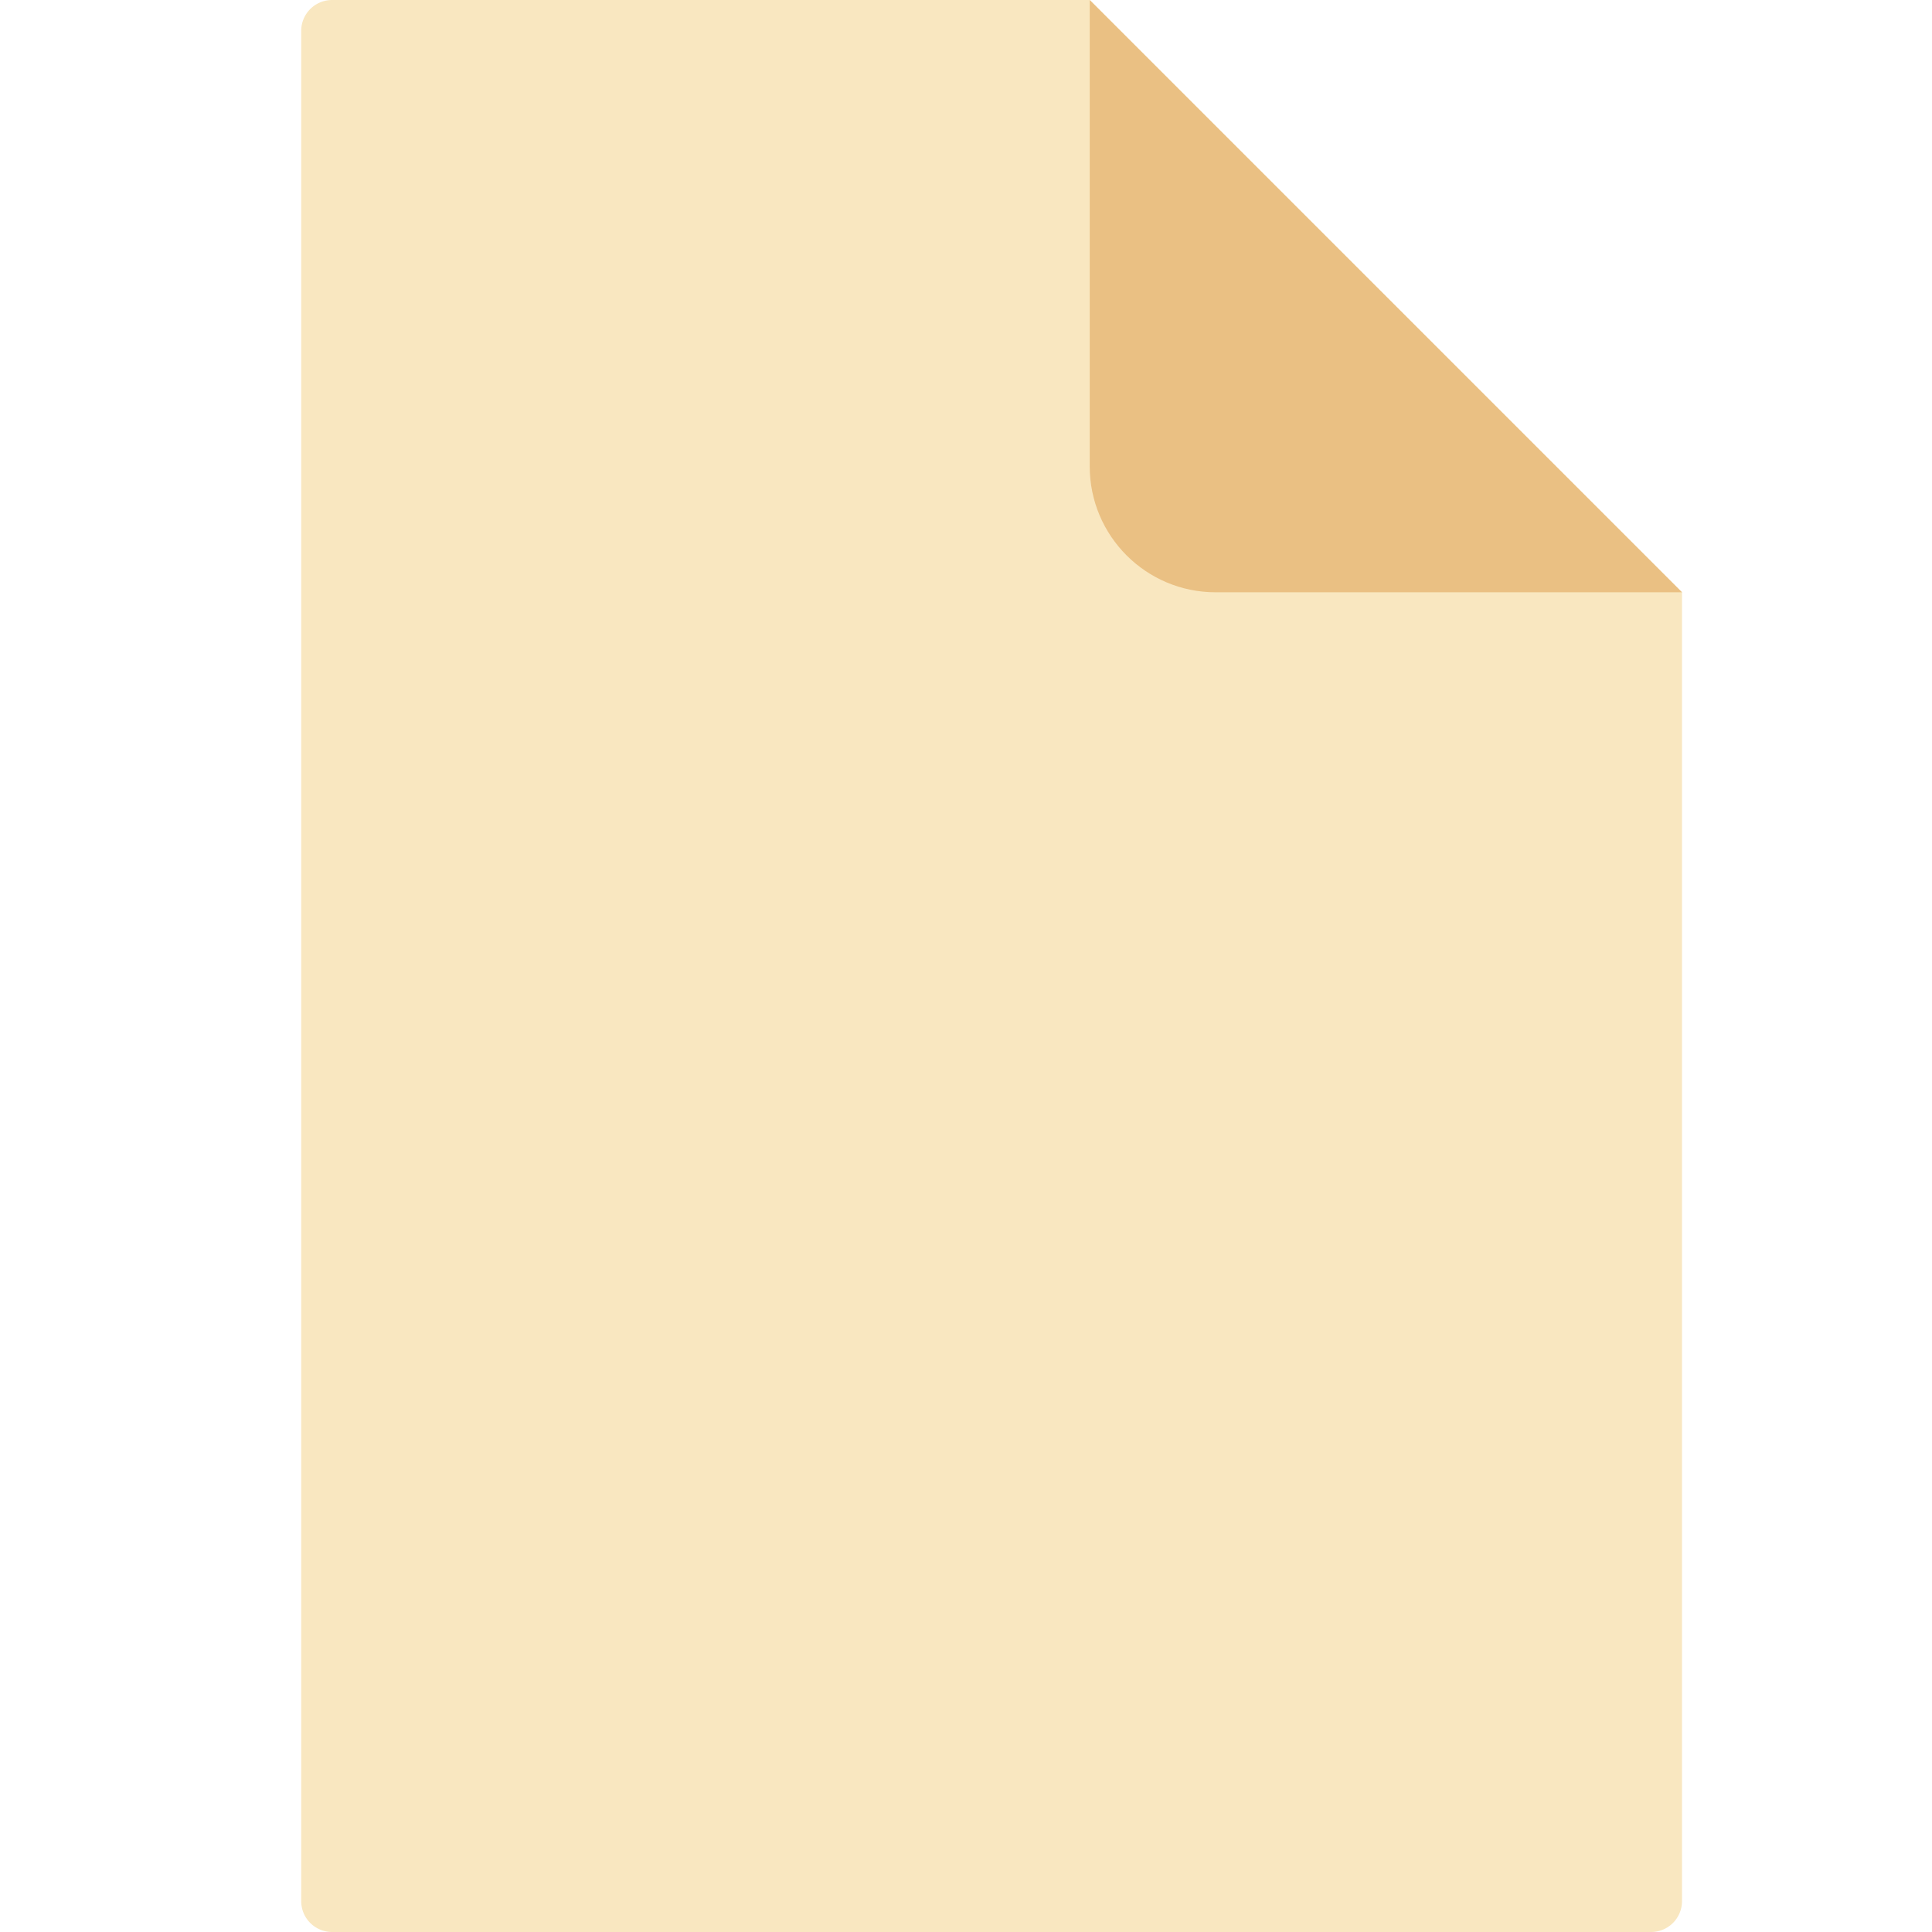
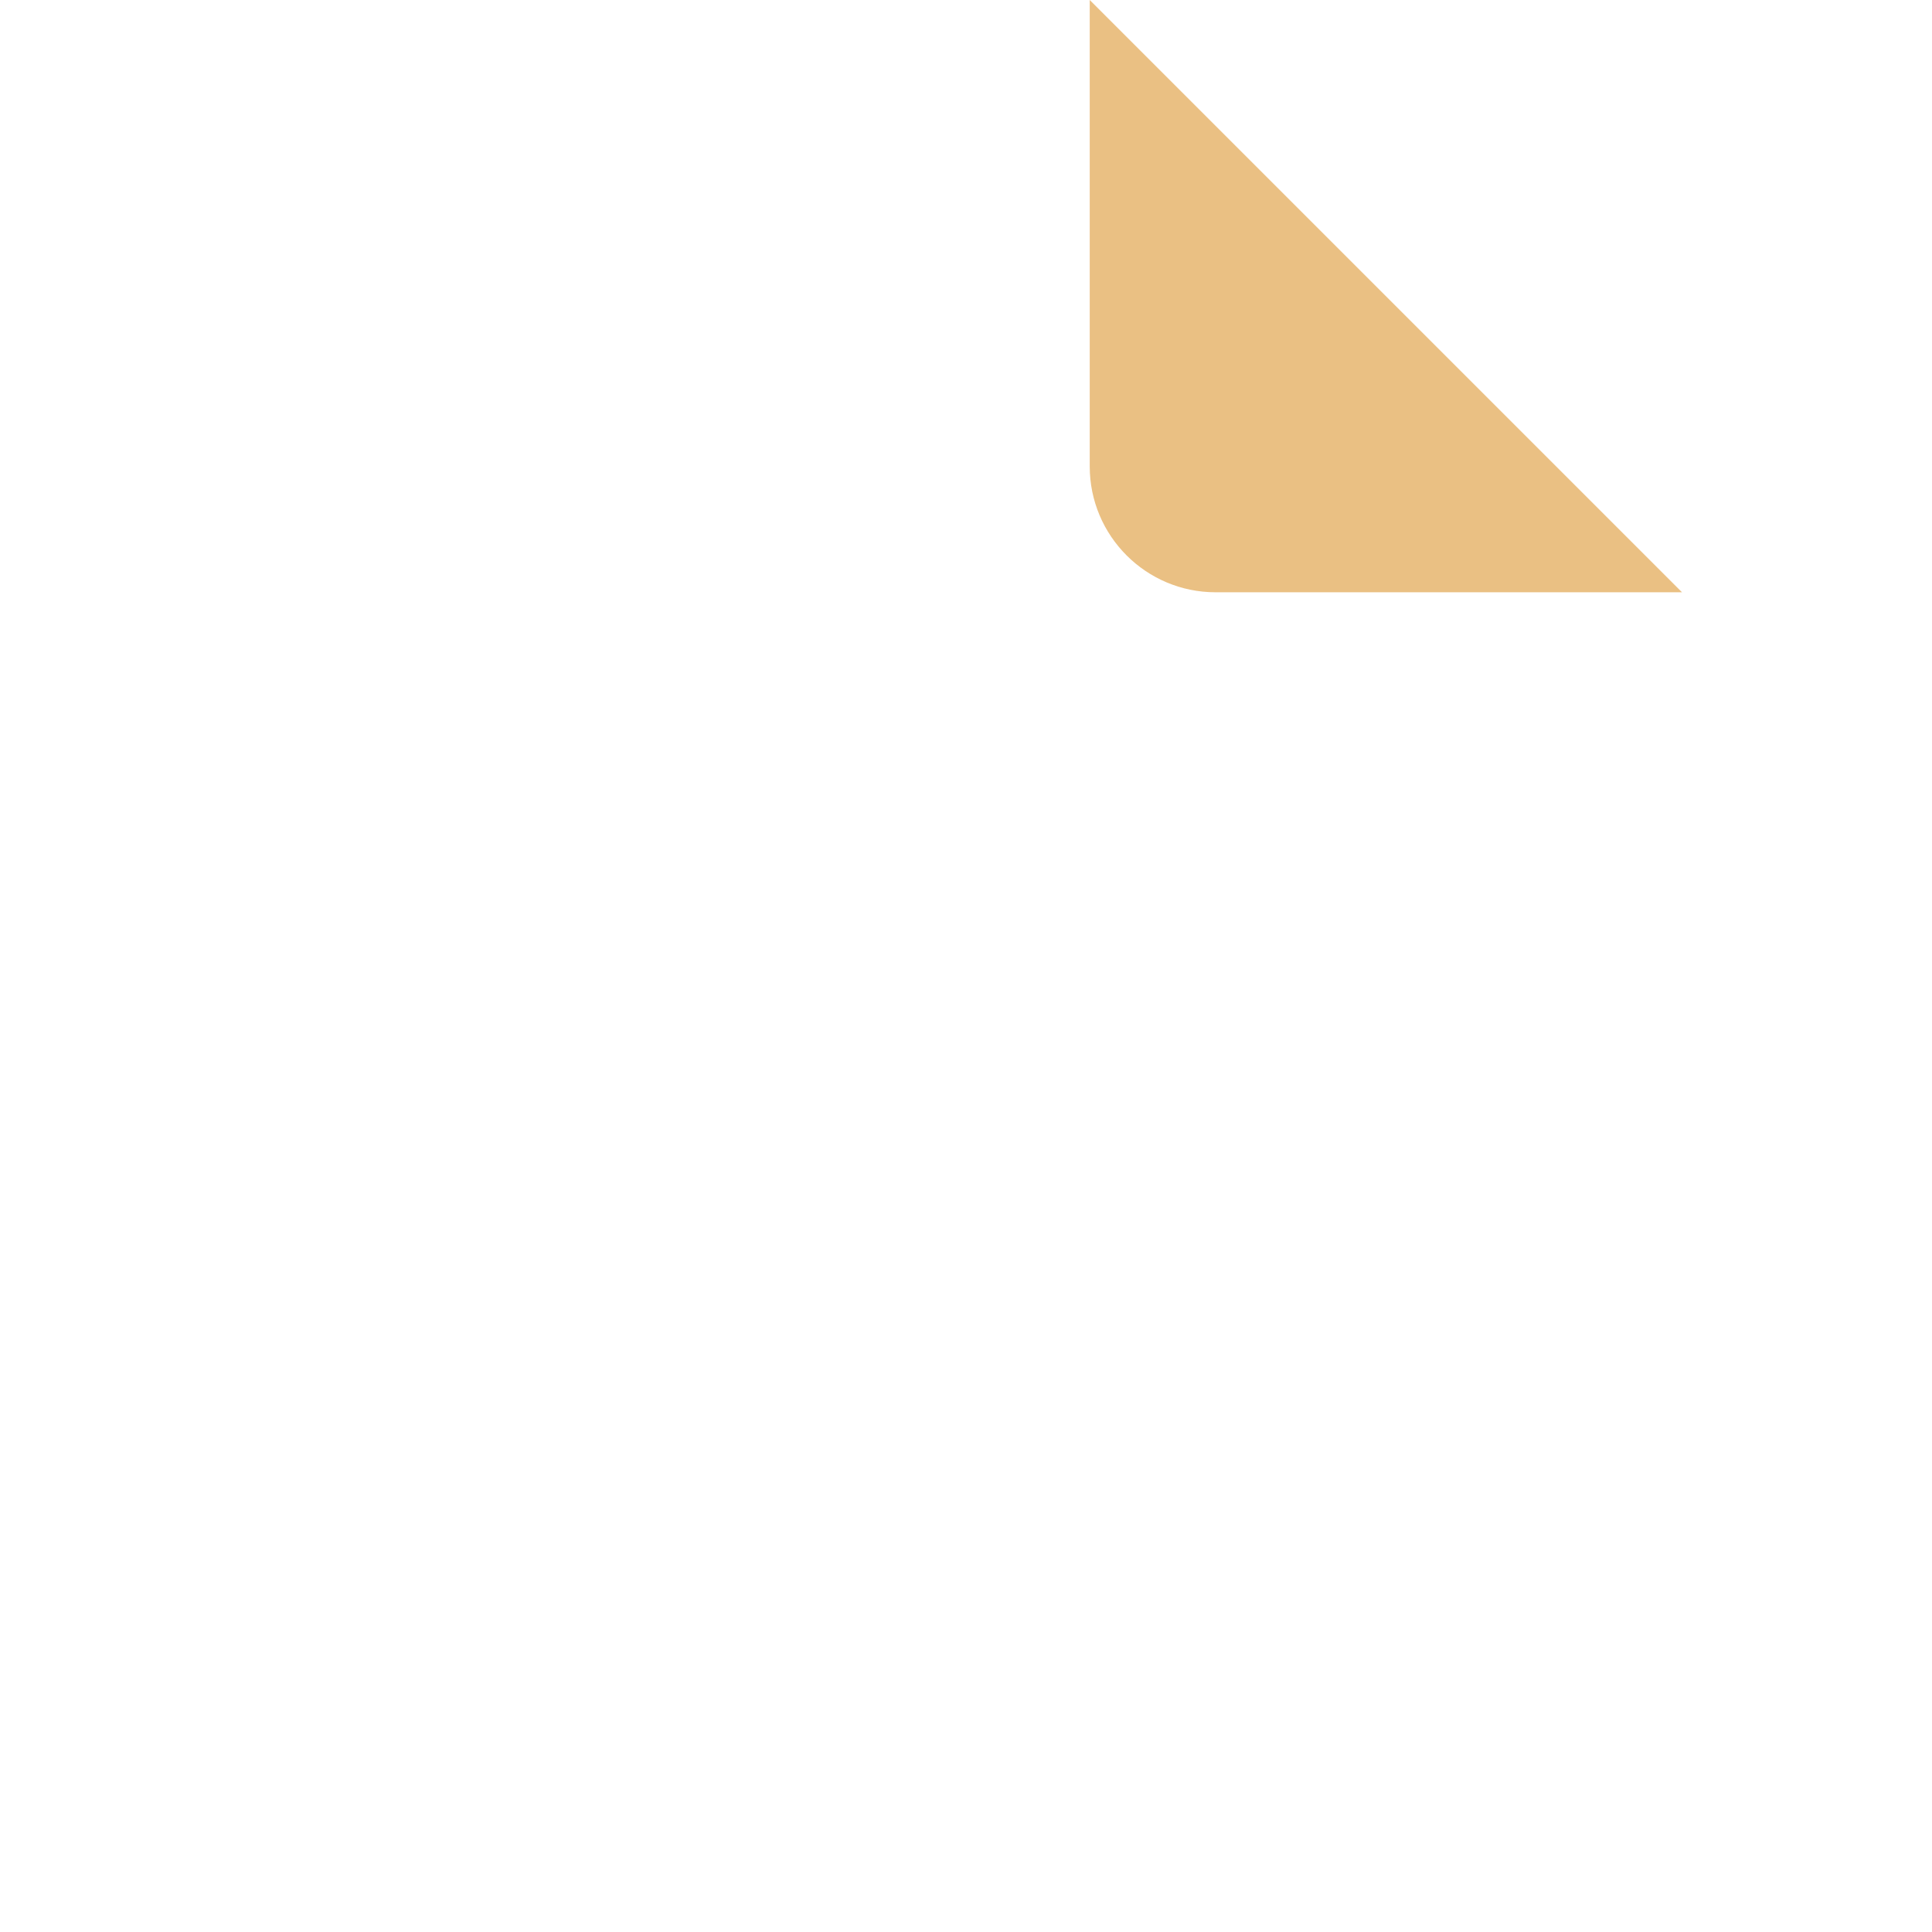
<svg xmlns="http://www.w3.org/2000/svg" width="800px" height="800px" viewBox="0 0 512 512" aria-hidden="true" role="img" class="iconify iconify--fxemoji" preserveAspectRatio="xMidYMid meet">
-   <path fill="#F9E7C0" d="M437.567 512H88.004a8.182 8.182 0 0 1-8.182-8.182V8.182A8.182 8.182 0 0 1 88.004 0H288.79l156.96 156.96v346.858a8.183 8.183 0 0 1-8.183 8.182z" />
  <path fill="#EAC083" d="M288.79 0l156.96 156.96H322.152c-18.426 0-33.363-14.937-33.363-33.363V0z" />
</svg>